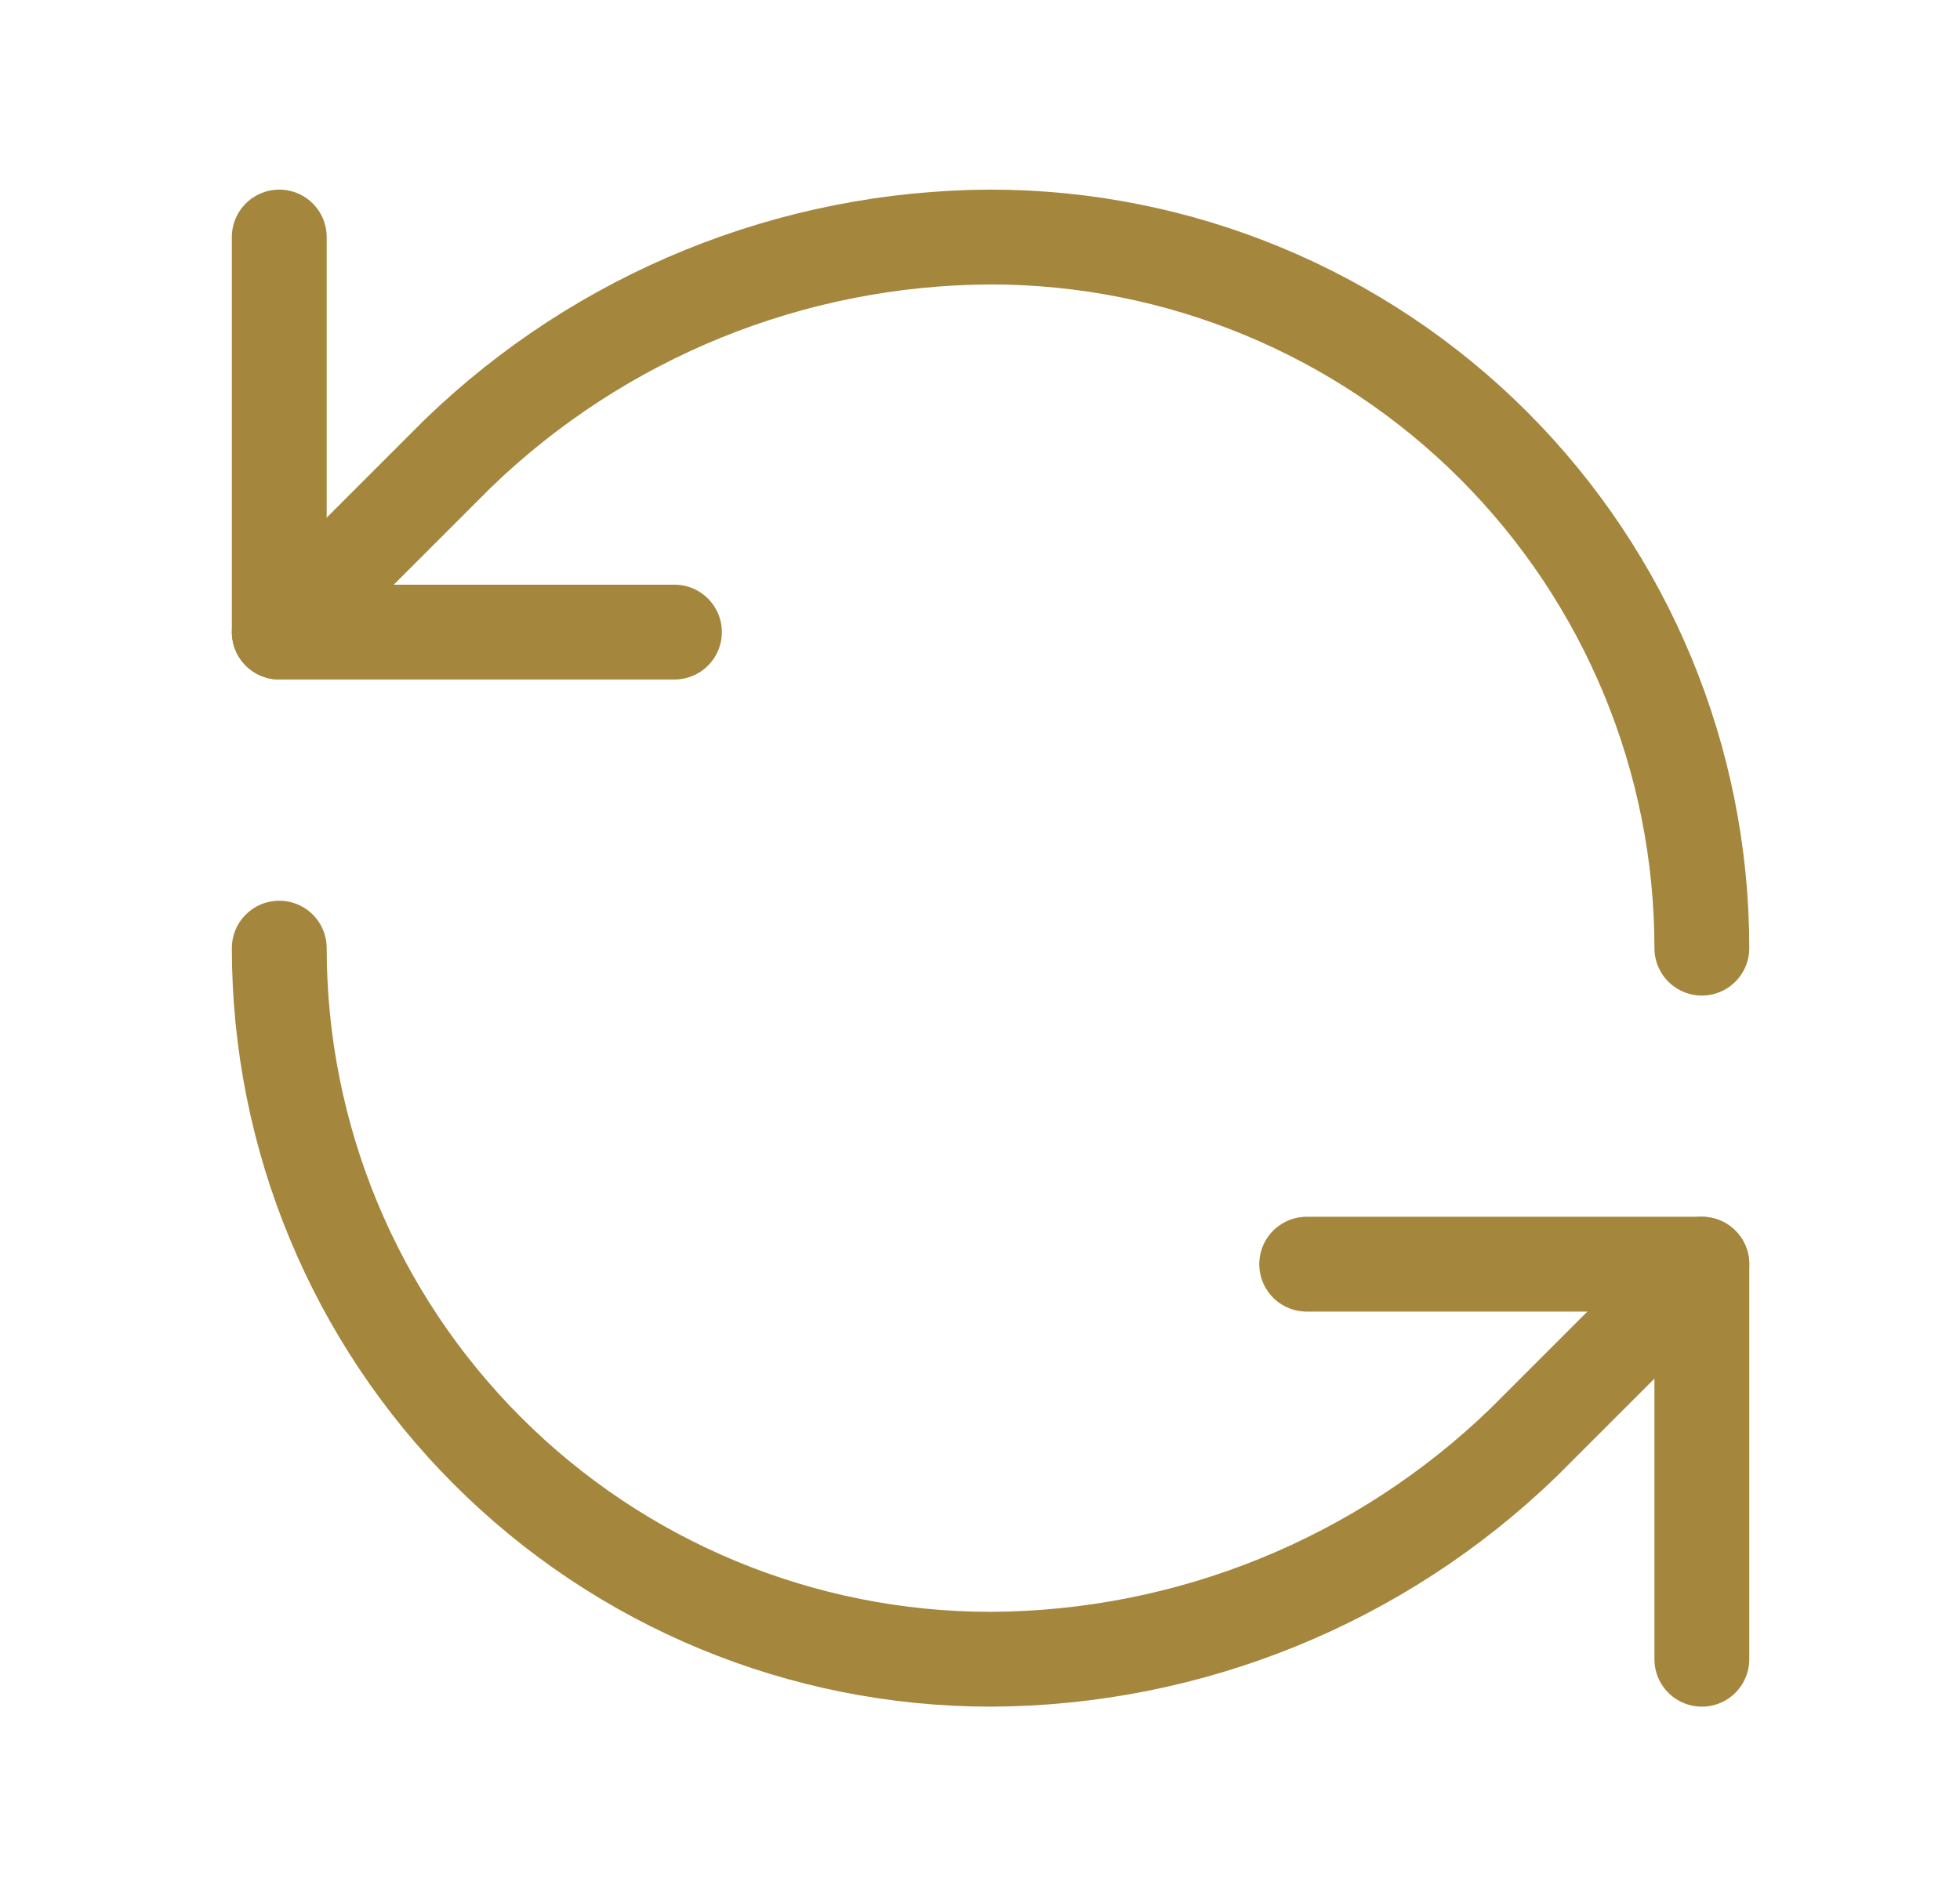
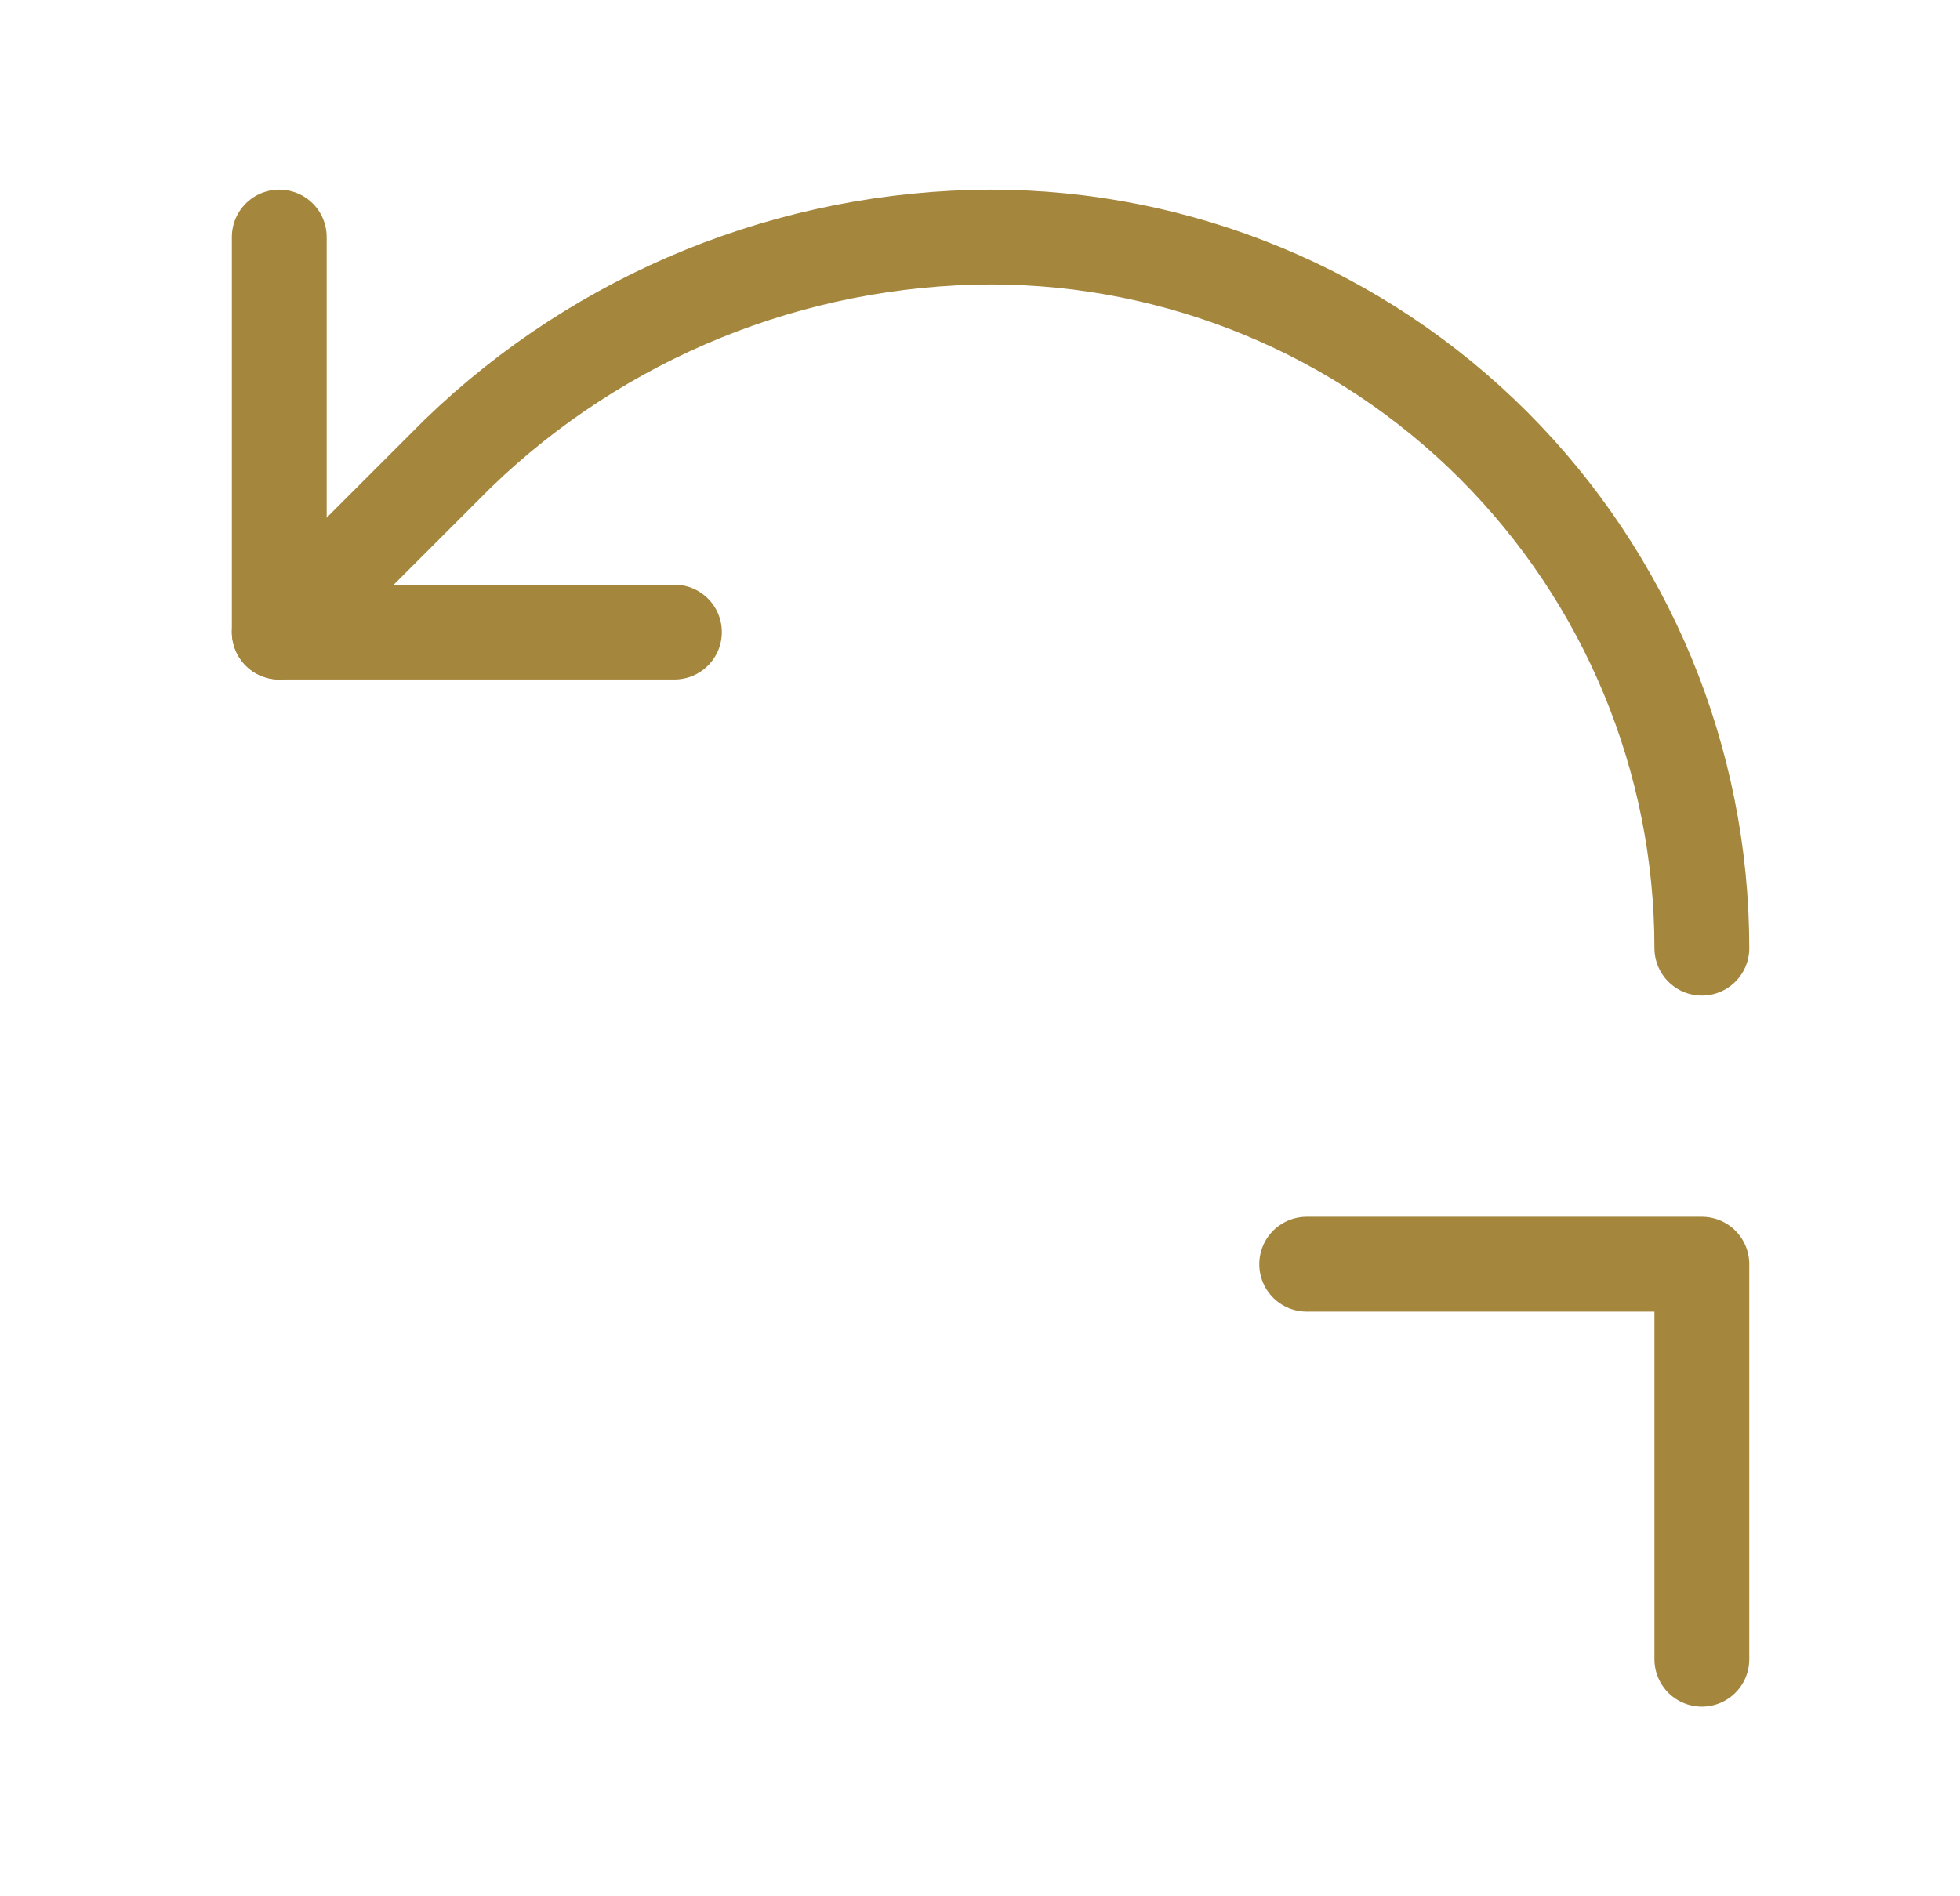
<svg xmlns="http://www.w3.org/2000/svg" width="31" height="30" viewBox="0 0 31 30" fill="none">
  <path d="M26.917 15C26.917 12.016 25.731 9.155 23.622 7.045C21.512 4.935 18.65 3.75 15.667 3.75C12.522 3.762 9.503 4.989 7.242 7.175L4.417 10" stroke="#A4863D" stroke-width="1.5" stroke-linecap="round" stroke-linejoin="round" />
  <path d="M4.417 3.75V10H10.667" stroke="#A4863D" stroke-width="1.5" stroke-linecap="round" stroke-linejoin="round" />
-   <path d="M4.417 15C4.417 17.984 5.602 20.845 7.712 22.955C9.821 25.065 12.683 26.25 15.667 26.25C18.812 26.238 21.83 25.011 24.092 22.825L26.917 20" stroke="#A4863D" stroke-width="1.5" stroke-linecap="round" stroke-linejoin="round" />
  <path d="M20.667 20H26.917V26.25" stroke="#A4863D" stroke-width="1.5" stroke-linecap="round" stroke-linejoin="round" />
</svg>